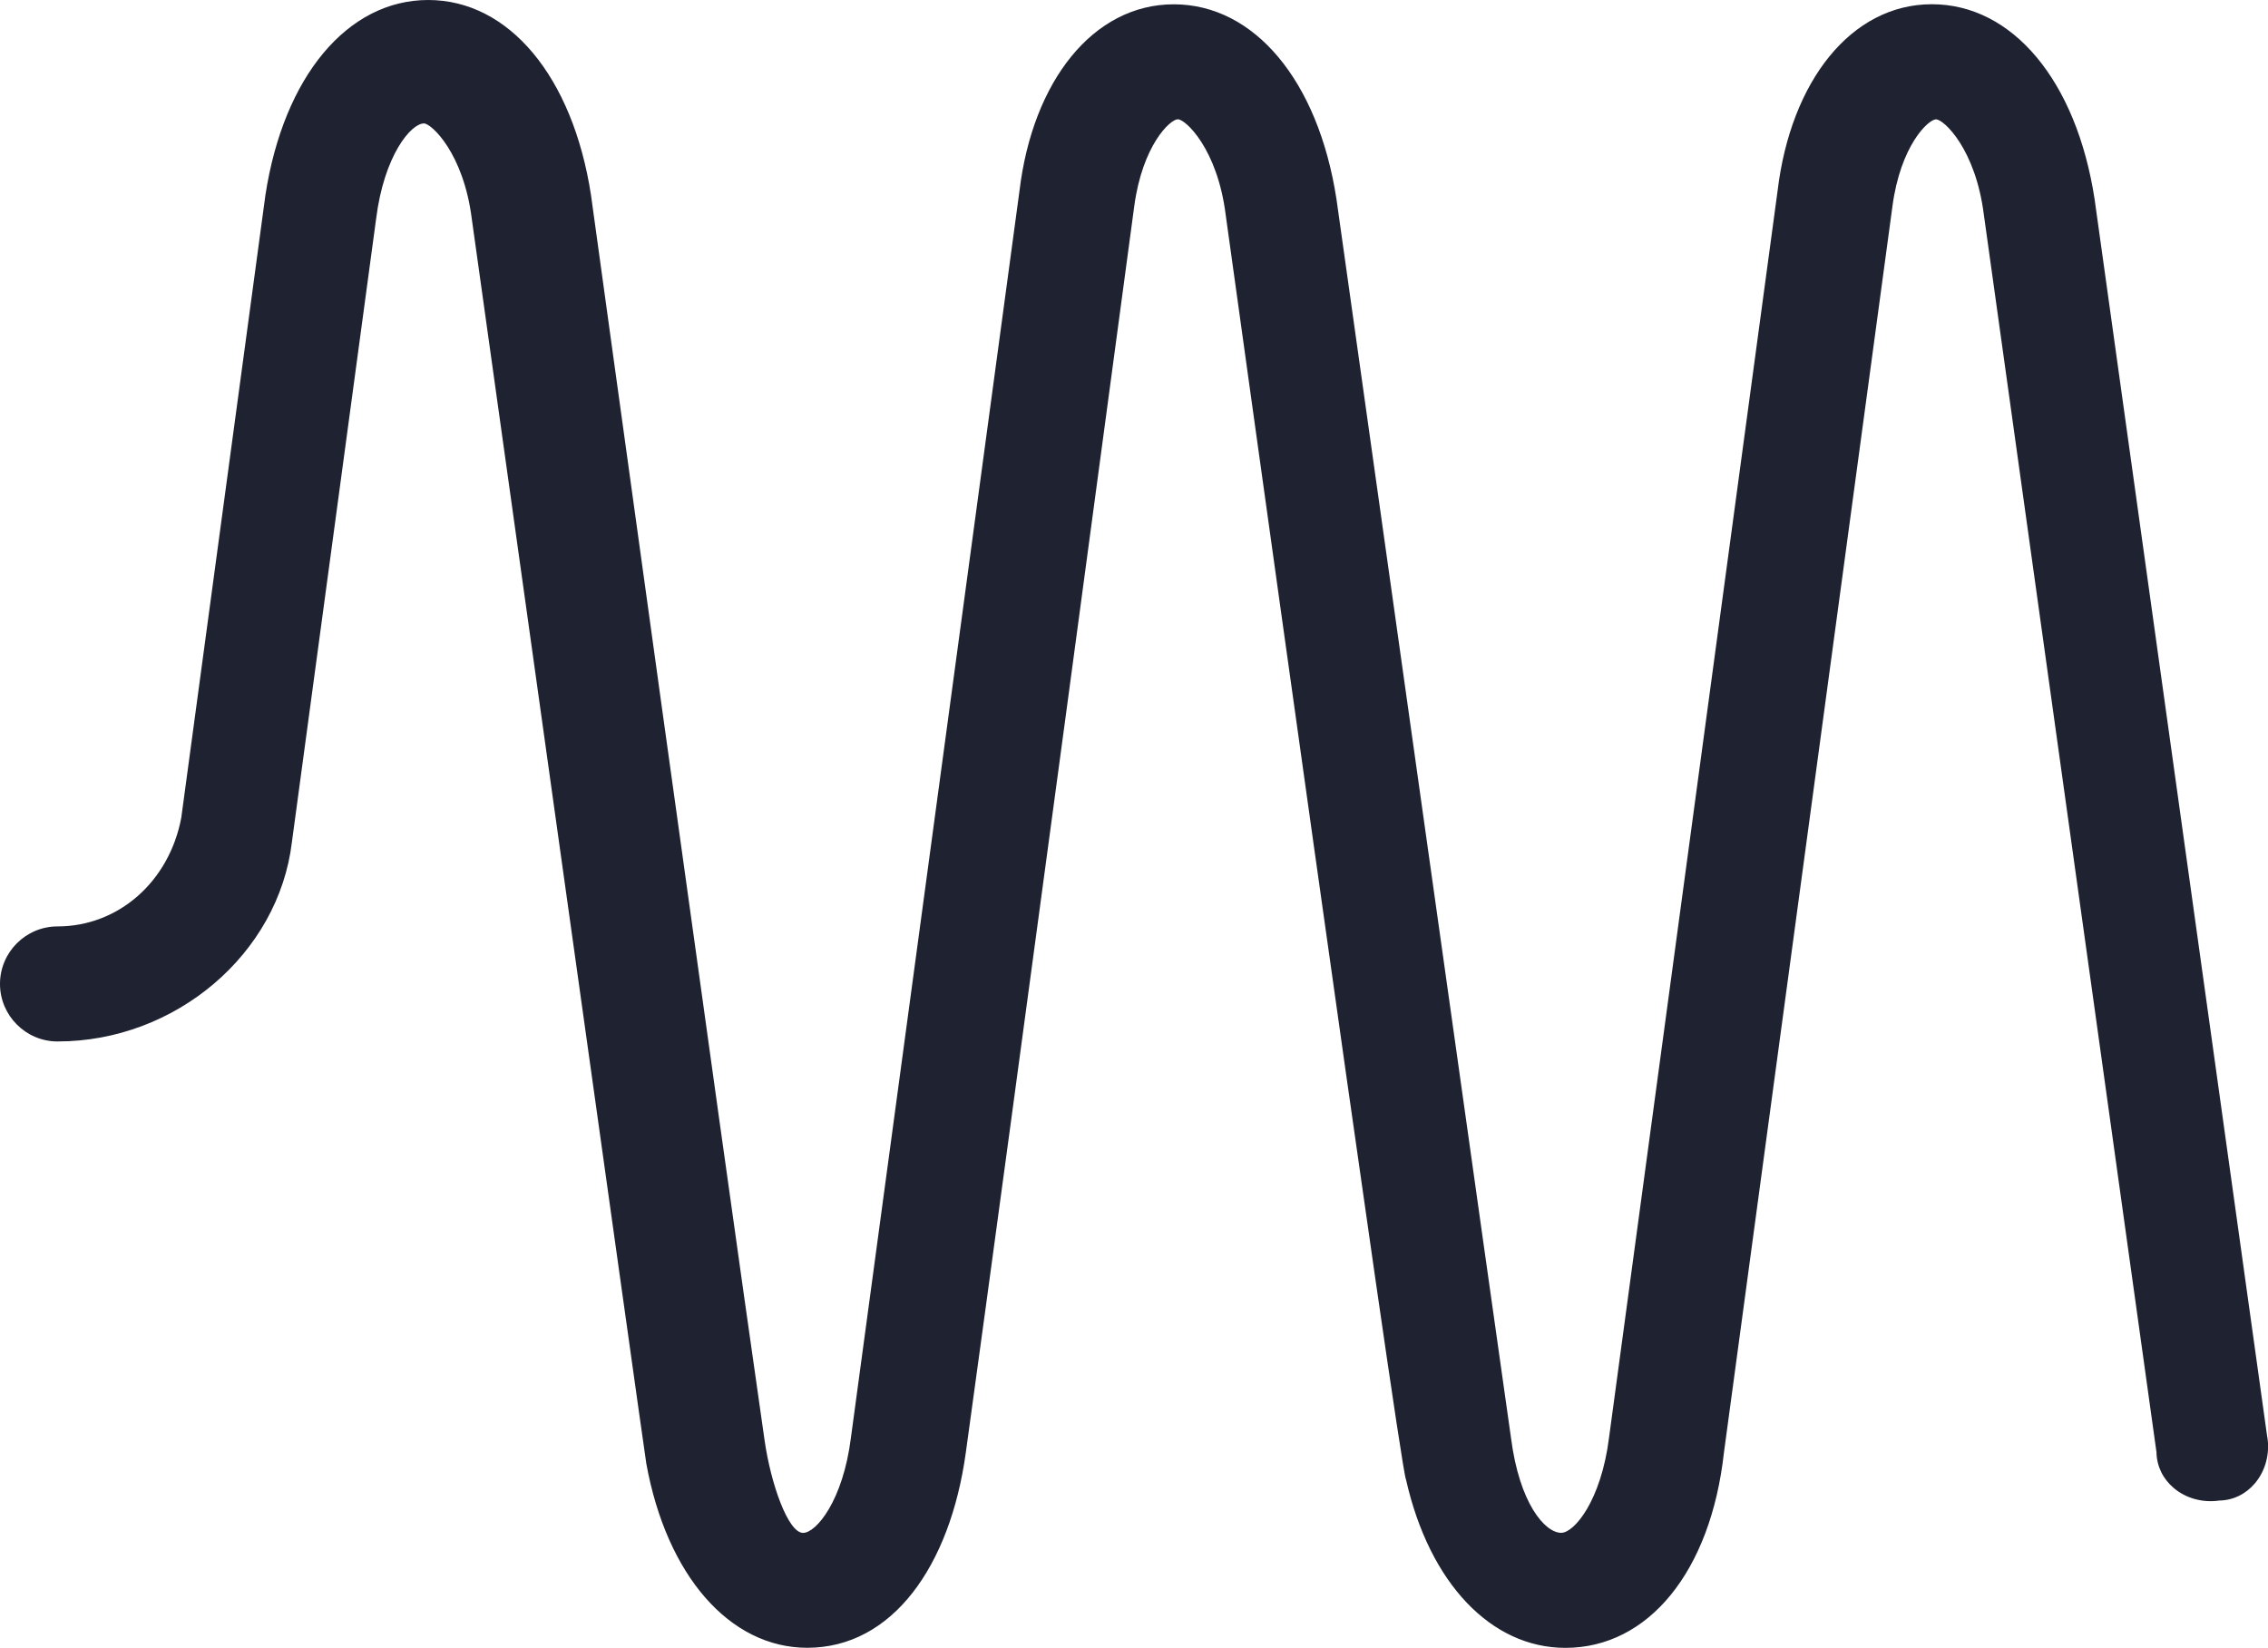
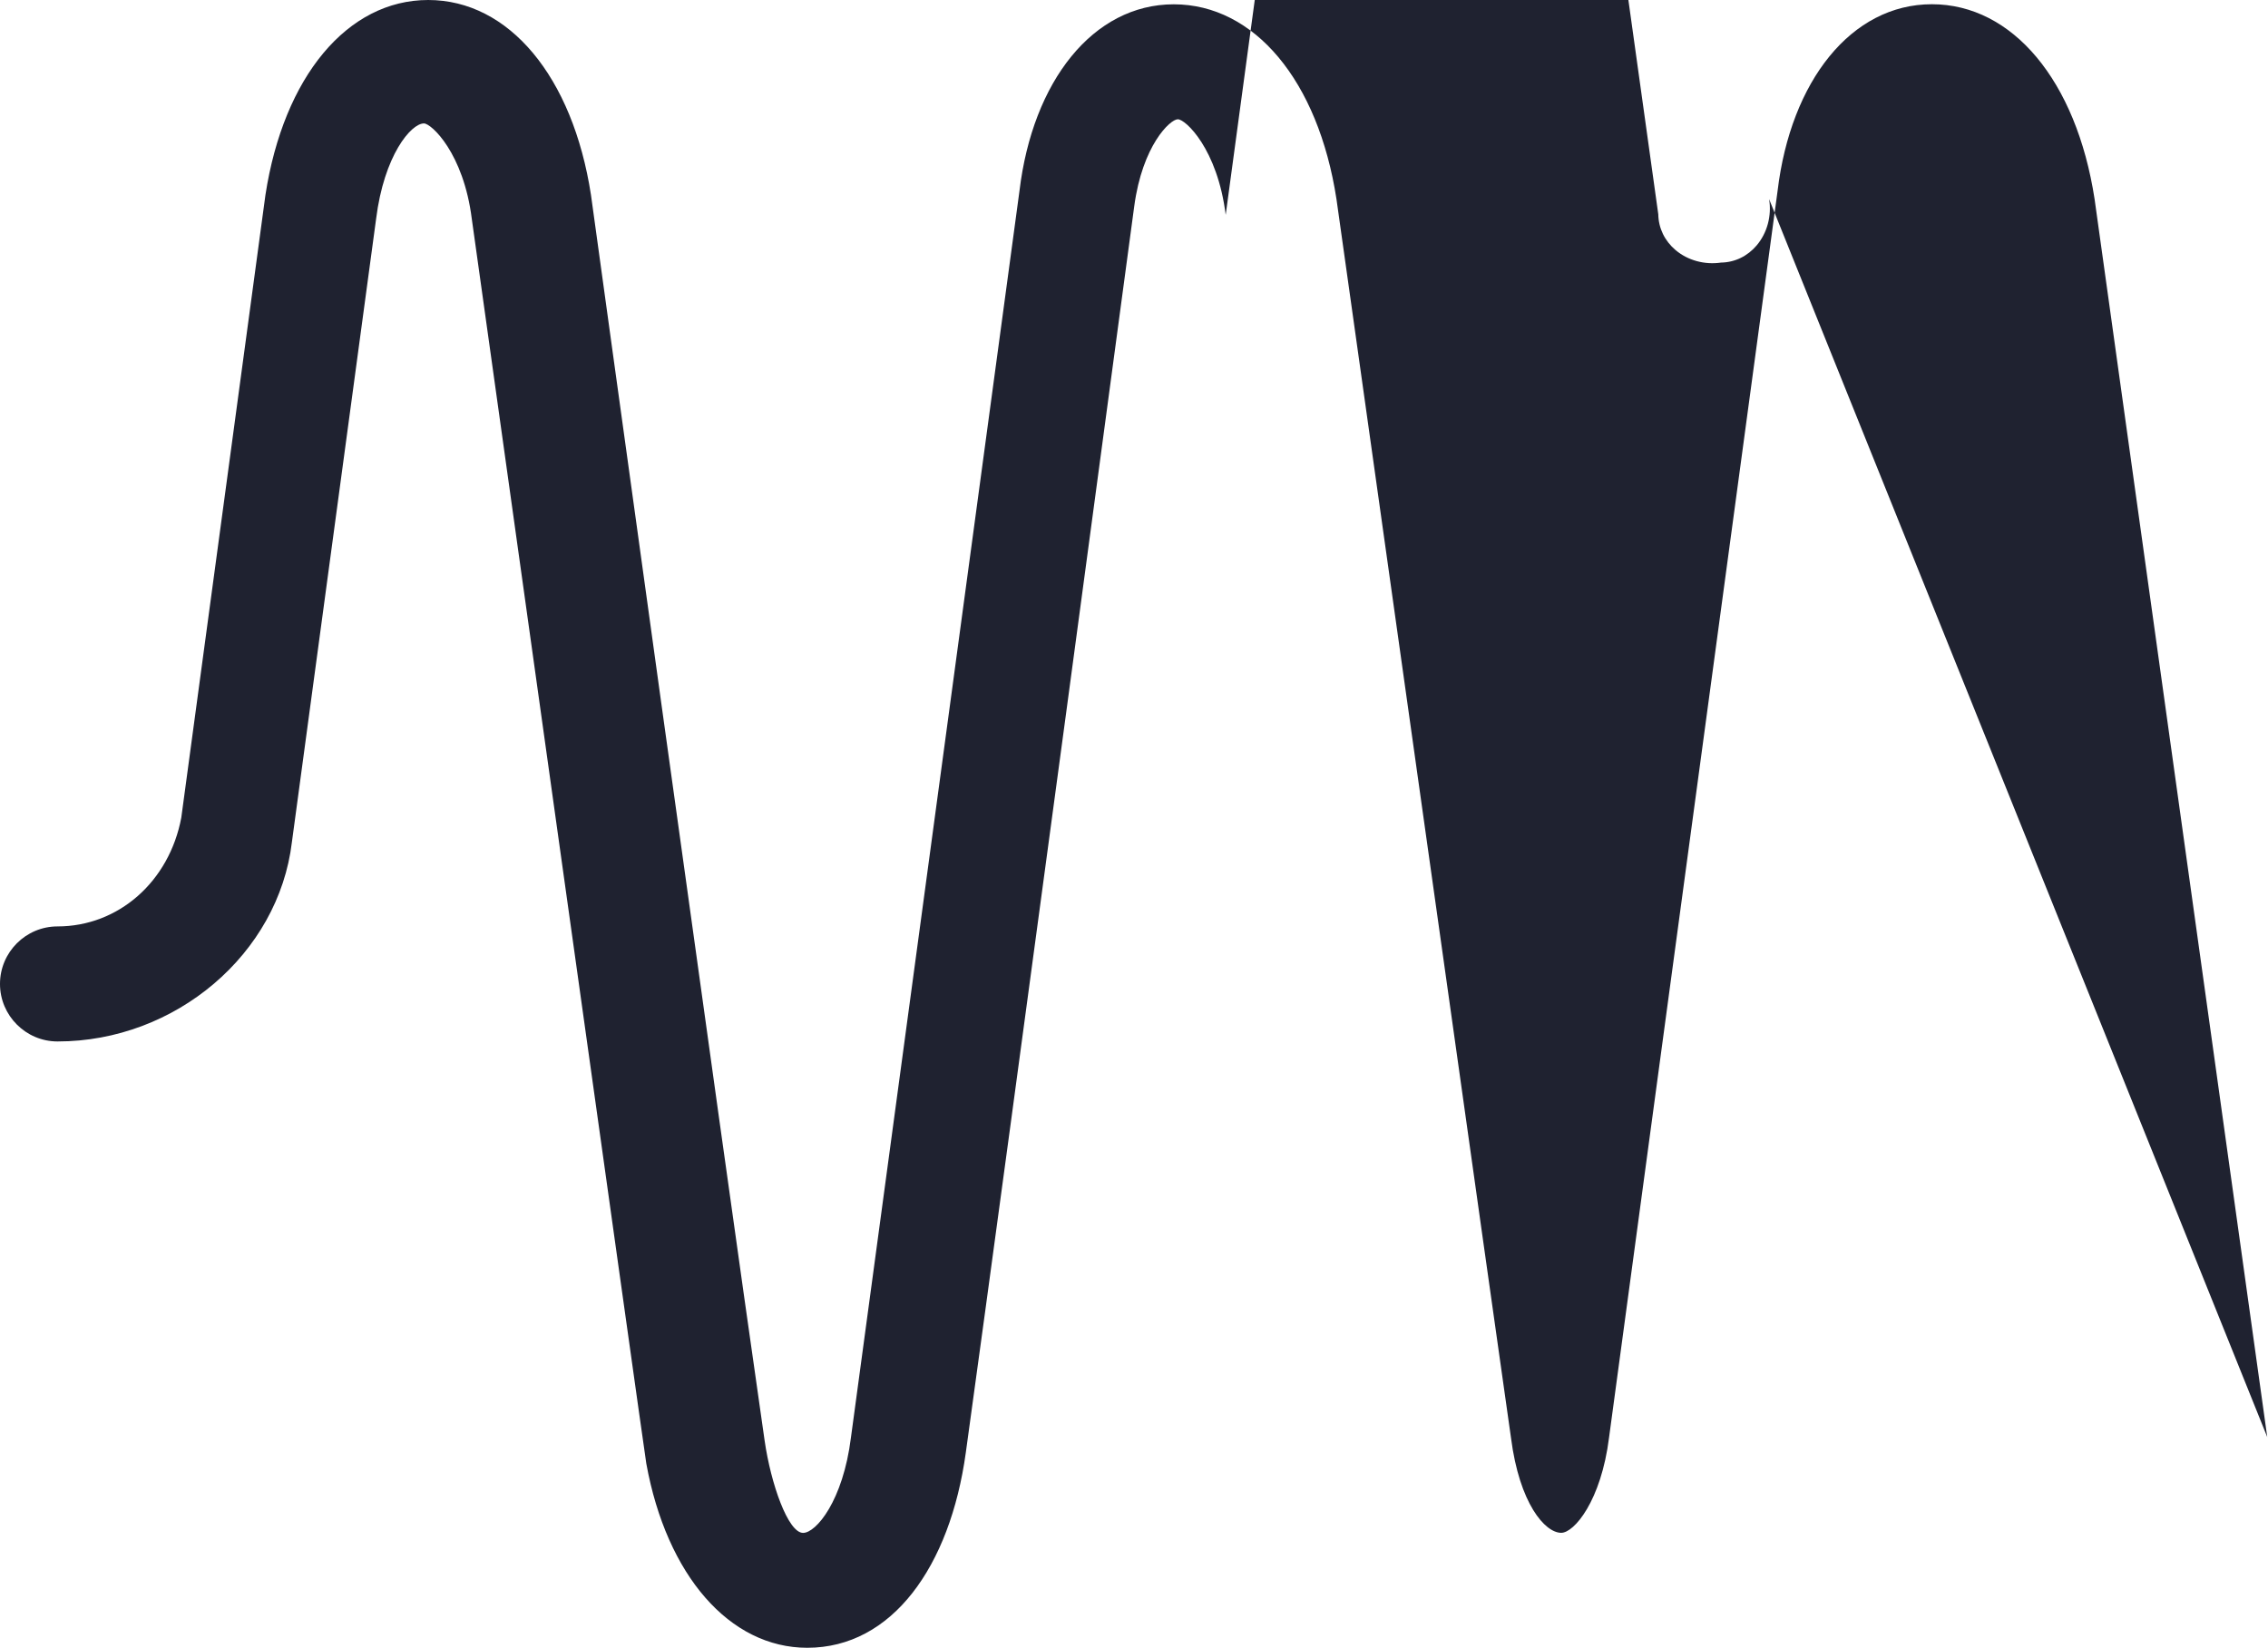
<svg xmlns="http://www.w3.org/2000/svg" id="Layer_2" data-name="Layer 2" viewBox="0 0 300 218.02">
  <defs>
    <style>
      .cls-1 {
        fill: #1f2230;
      }
    </style>
  </defs>
  <g id="Layer_2-2" data-name="Layer 2">
-     <path id="icon-acoustic-sensor" class="cls-1" d="M299.9,190.13l-22.84-163.8c-2.41-15.66-10.86-25.77-21.52-25.77s-18.67,10.16-20.41,24.69l-22.29,164.92c-1.05,8.41-4.62,12.63-6.33,12.63-2.15,0-5.53-3.89-6.64-12.54-.4-2.59-23.09-163.92-23.09-163.92-2.41-15.66-10.86-25.77-21.52-25.77s-18.67,10.16-20.41,24.69l-22.29,164.92c-1.05,8.41-4.62,12.63-6.33,12.63-1.99,0-4.27-6.5-5.09-12.21-5.9-40.97-22.97-164.81-22.97-164.81C75.76,10.12,67.31,0,56.64,0s-19.12,10.12-21.53,25.8l-11.13,82.38c-1.59,8.47-8.32,14.39-16.37,14.39-4.2,0-7.61,3.42-7.61,7.61s3.42,7.61,7.61,7.61c15.61,0,29.23-11.59,31-26.36l11.14-82.47c1.05-8.41,4.62-12.63,6.33-12.63.97,0,5.24,3.92,6.33,12.65,0,0,22.99,164.39,23.08,164.65,2.69,14.82,11.03,24.38,21.29,24.38,11.22,0,18.89-10.75,20.97-25.8,5.68-41.07,22.28-164.91,22.28-164.91,1.08-8.06,4.75-11.52,5.77-11.52s5.24,3.92,6.33,12.65c0,0,23.06,166.26,23.85,167.32,3.1,13.75,11.29,22.27,21.08,22.27,11,0,19.23-10.14,20.97-25.8l22.29-164.91c1.07-8.06,4.75-11.52,5.77-11.52s5.24,3.92,6.33,12.65l22.83,163.7c.03,1.83.84,3.51,2.28,4.73,1.61,1.37,3.85,1.98,6.02,1.66,1.83-.03,3.5-.84,4.72-2.28,1.39-1.64,2-3.92,1.64-6.12Z" />
+     <path id="icon-acoustic-sensor" class="cls-1" d="M299.9,190.13l-22.84-163.8c-2.41-15.66-10.86-25.77-21.52-25.77s-18.67,10.16-20.41,24.69l-22.29,164.92c-1.05,8.41-4.62,12.63-6.33,12.63-2.15,0-5.53-3.89-6.64-12.54-.4-2.59-23.09-163.92-23.09-163.92-2.41-15.66-10.86-25.77-21.52-25.77s-18.67,10.16-20.41,24.69l-22.29,164.92c-1.05,8.41-4.62,12.63-6.33,12.63-1.99,0-4.27-6.5-5.09-12.21-5.9-40.97-22.97-164.81-22.97-164.81C75.76,10.12,67.31,0,56.64,0s-19.12,10.12-21.53,25.8l-11.13,82.38c-1.59,8.47-8.32,14.39-16.37,14.39-4.2,0-7.61,3.42-7.61,7.61s3.42,7.61,7.61,7.61c15.61,0,29.23-11.59,31-26.36l11.14-82.47c1.05-8.41,4.62-12.63,6.33-12.63.97,0,5.24,3.92,6.33,12.65,0,0,22.99,164.39,23.08,164.65,2.69,14.82,11.03,24.38,21.29,24.38,11.22,0,18.89-10.75,20.97-25.8,5.68-41.07,22.28-164.91,22.28-164.91,1.08-8.06,4.75-11.52,5.77-11.52s5.24,3.92,6.33,12.65l22.29-164.91c1.07-8.06,4.75-11.52,5.77-11.52s5.24,3.92,6.33,12.65l22.83,163.7c.03,1.83.84,3.51,2.28,4.73,1.61,1.37,3.85,1.98,6.02,1.66,1.83-.03,3.5-.84,4.72-2.28,1.39-1.64,2-3.92,1.64-6.12Z" />
  </g>
</svg>